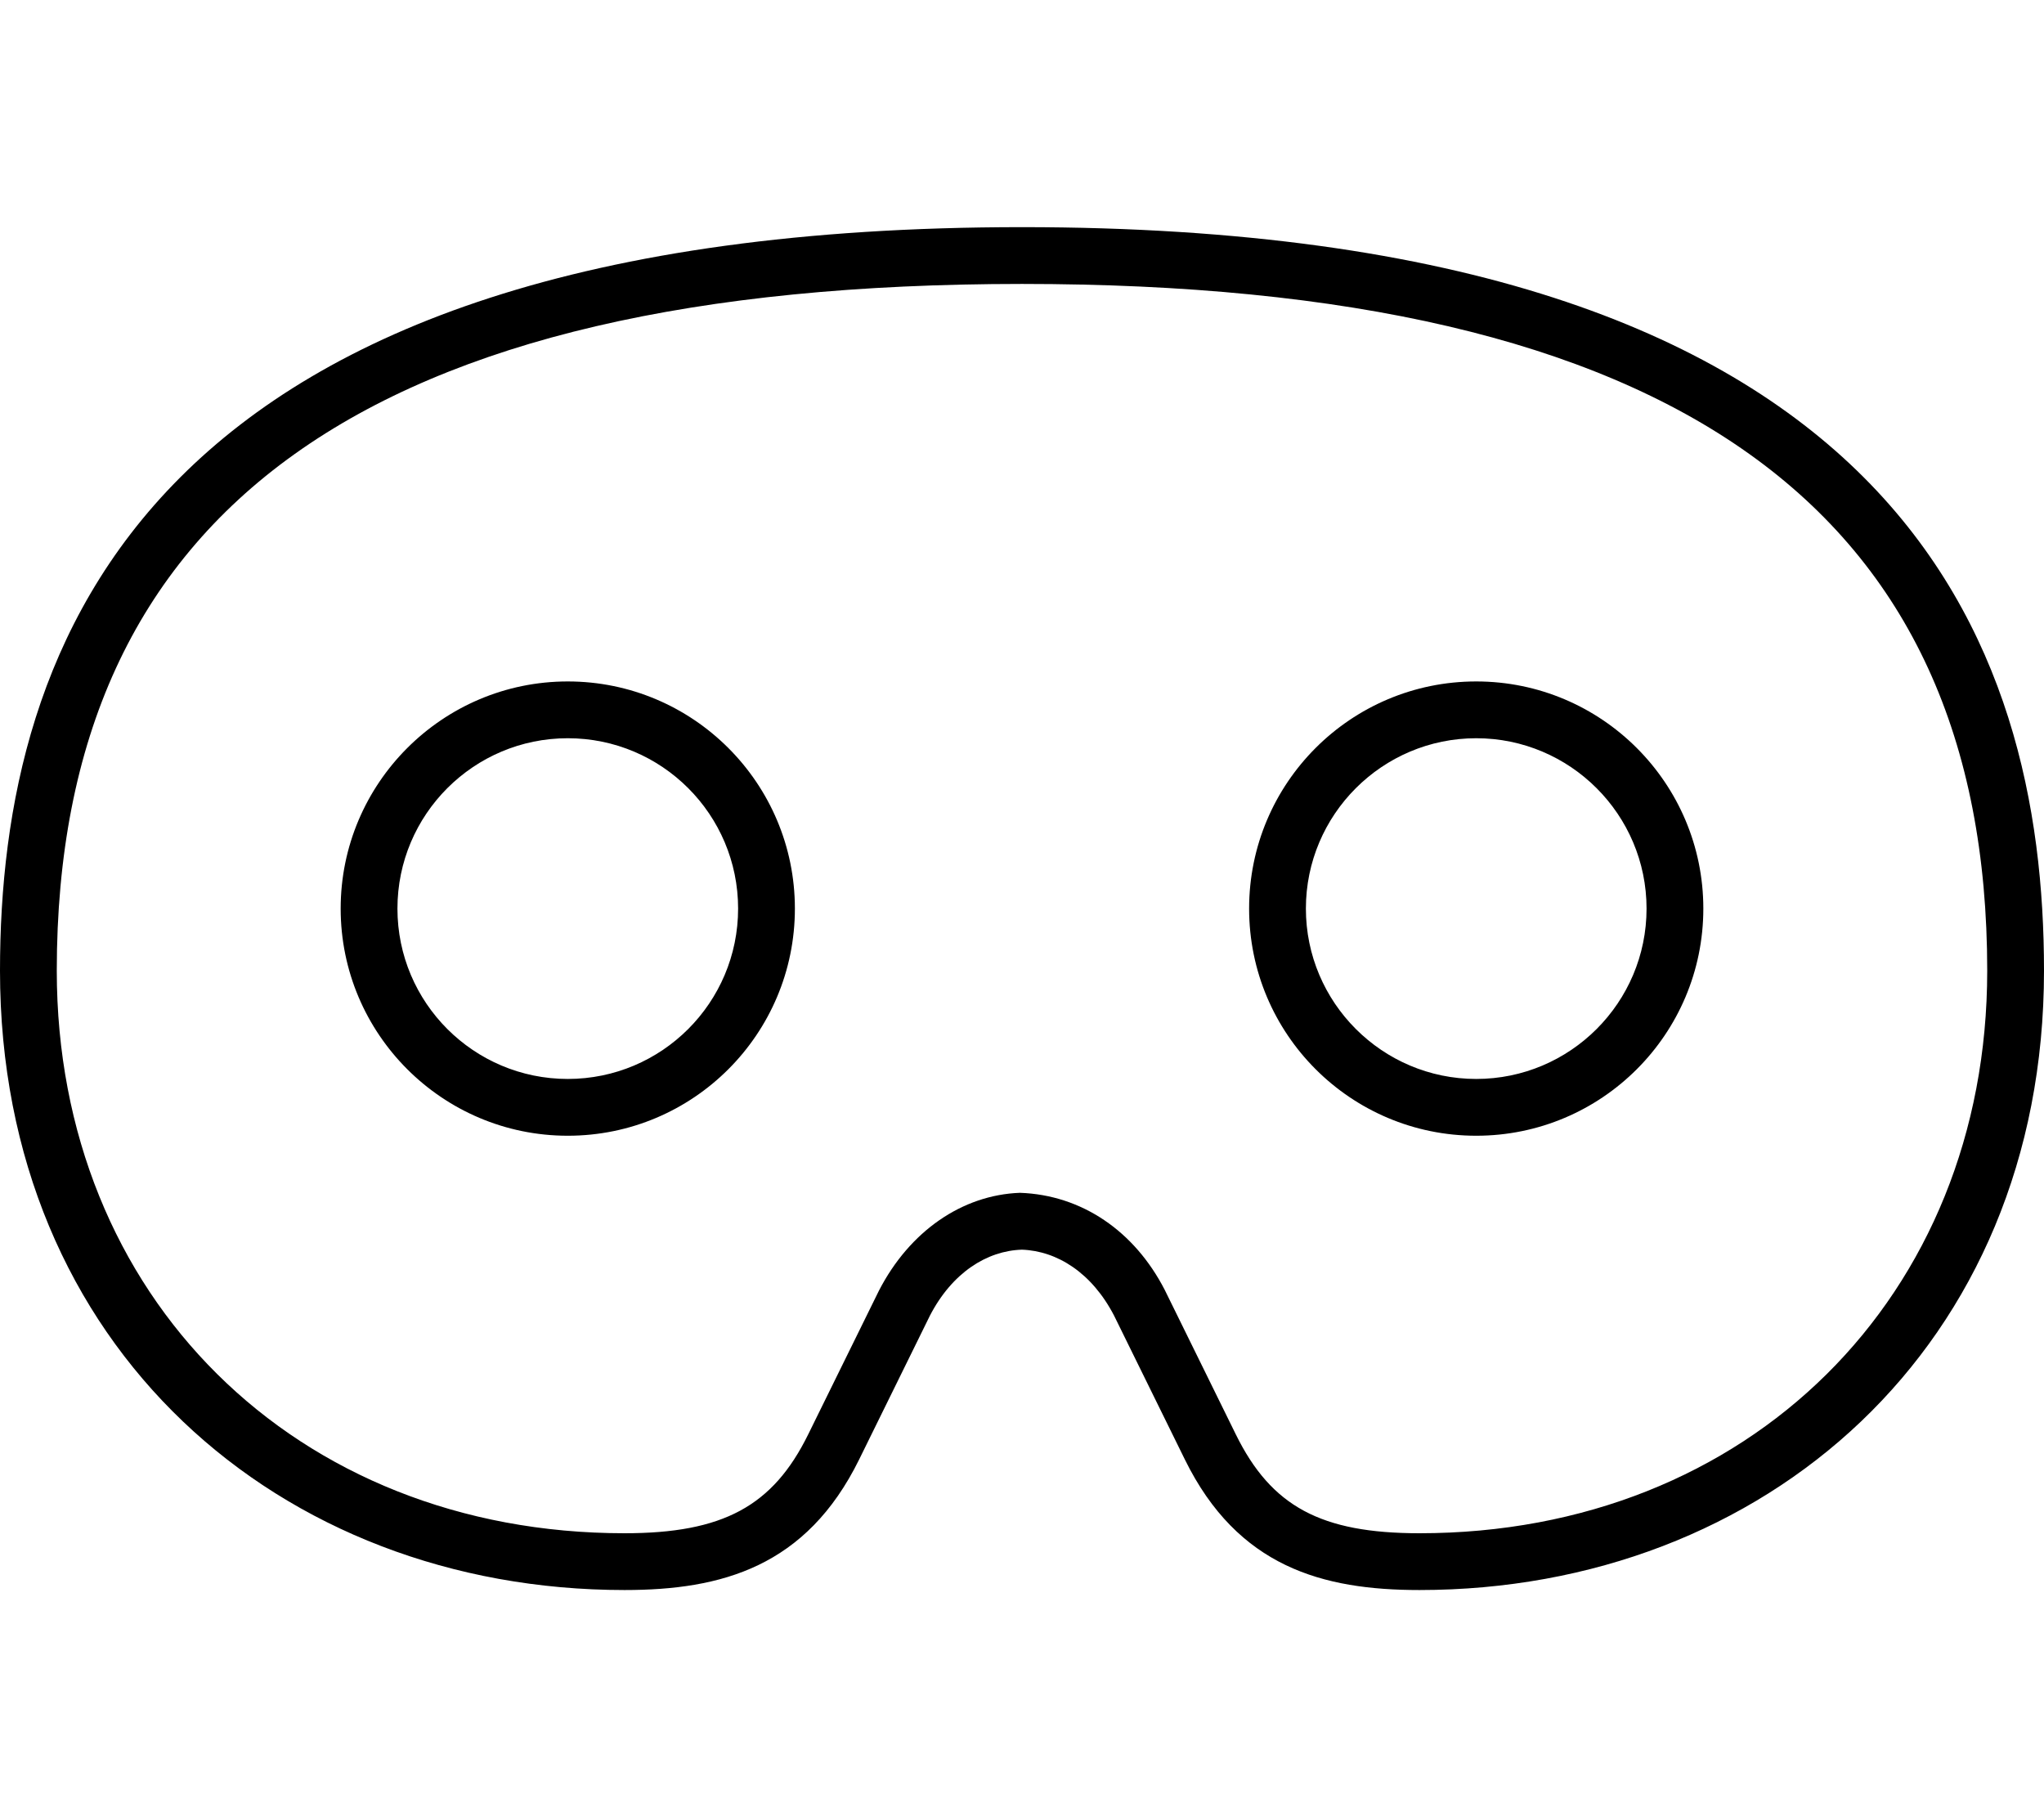
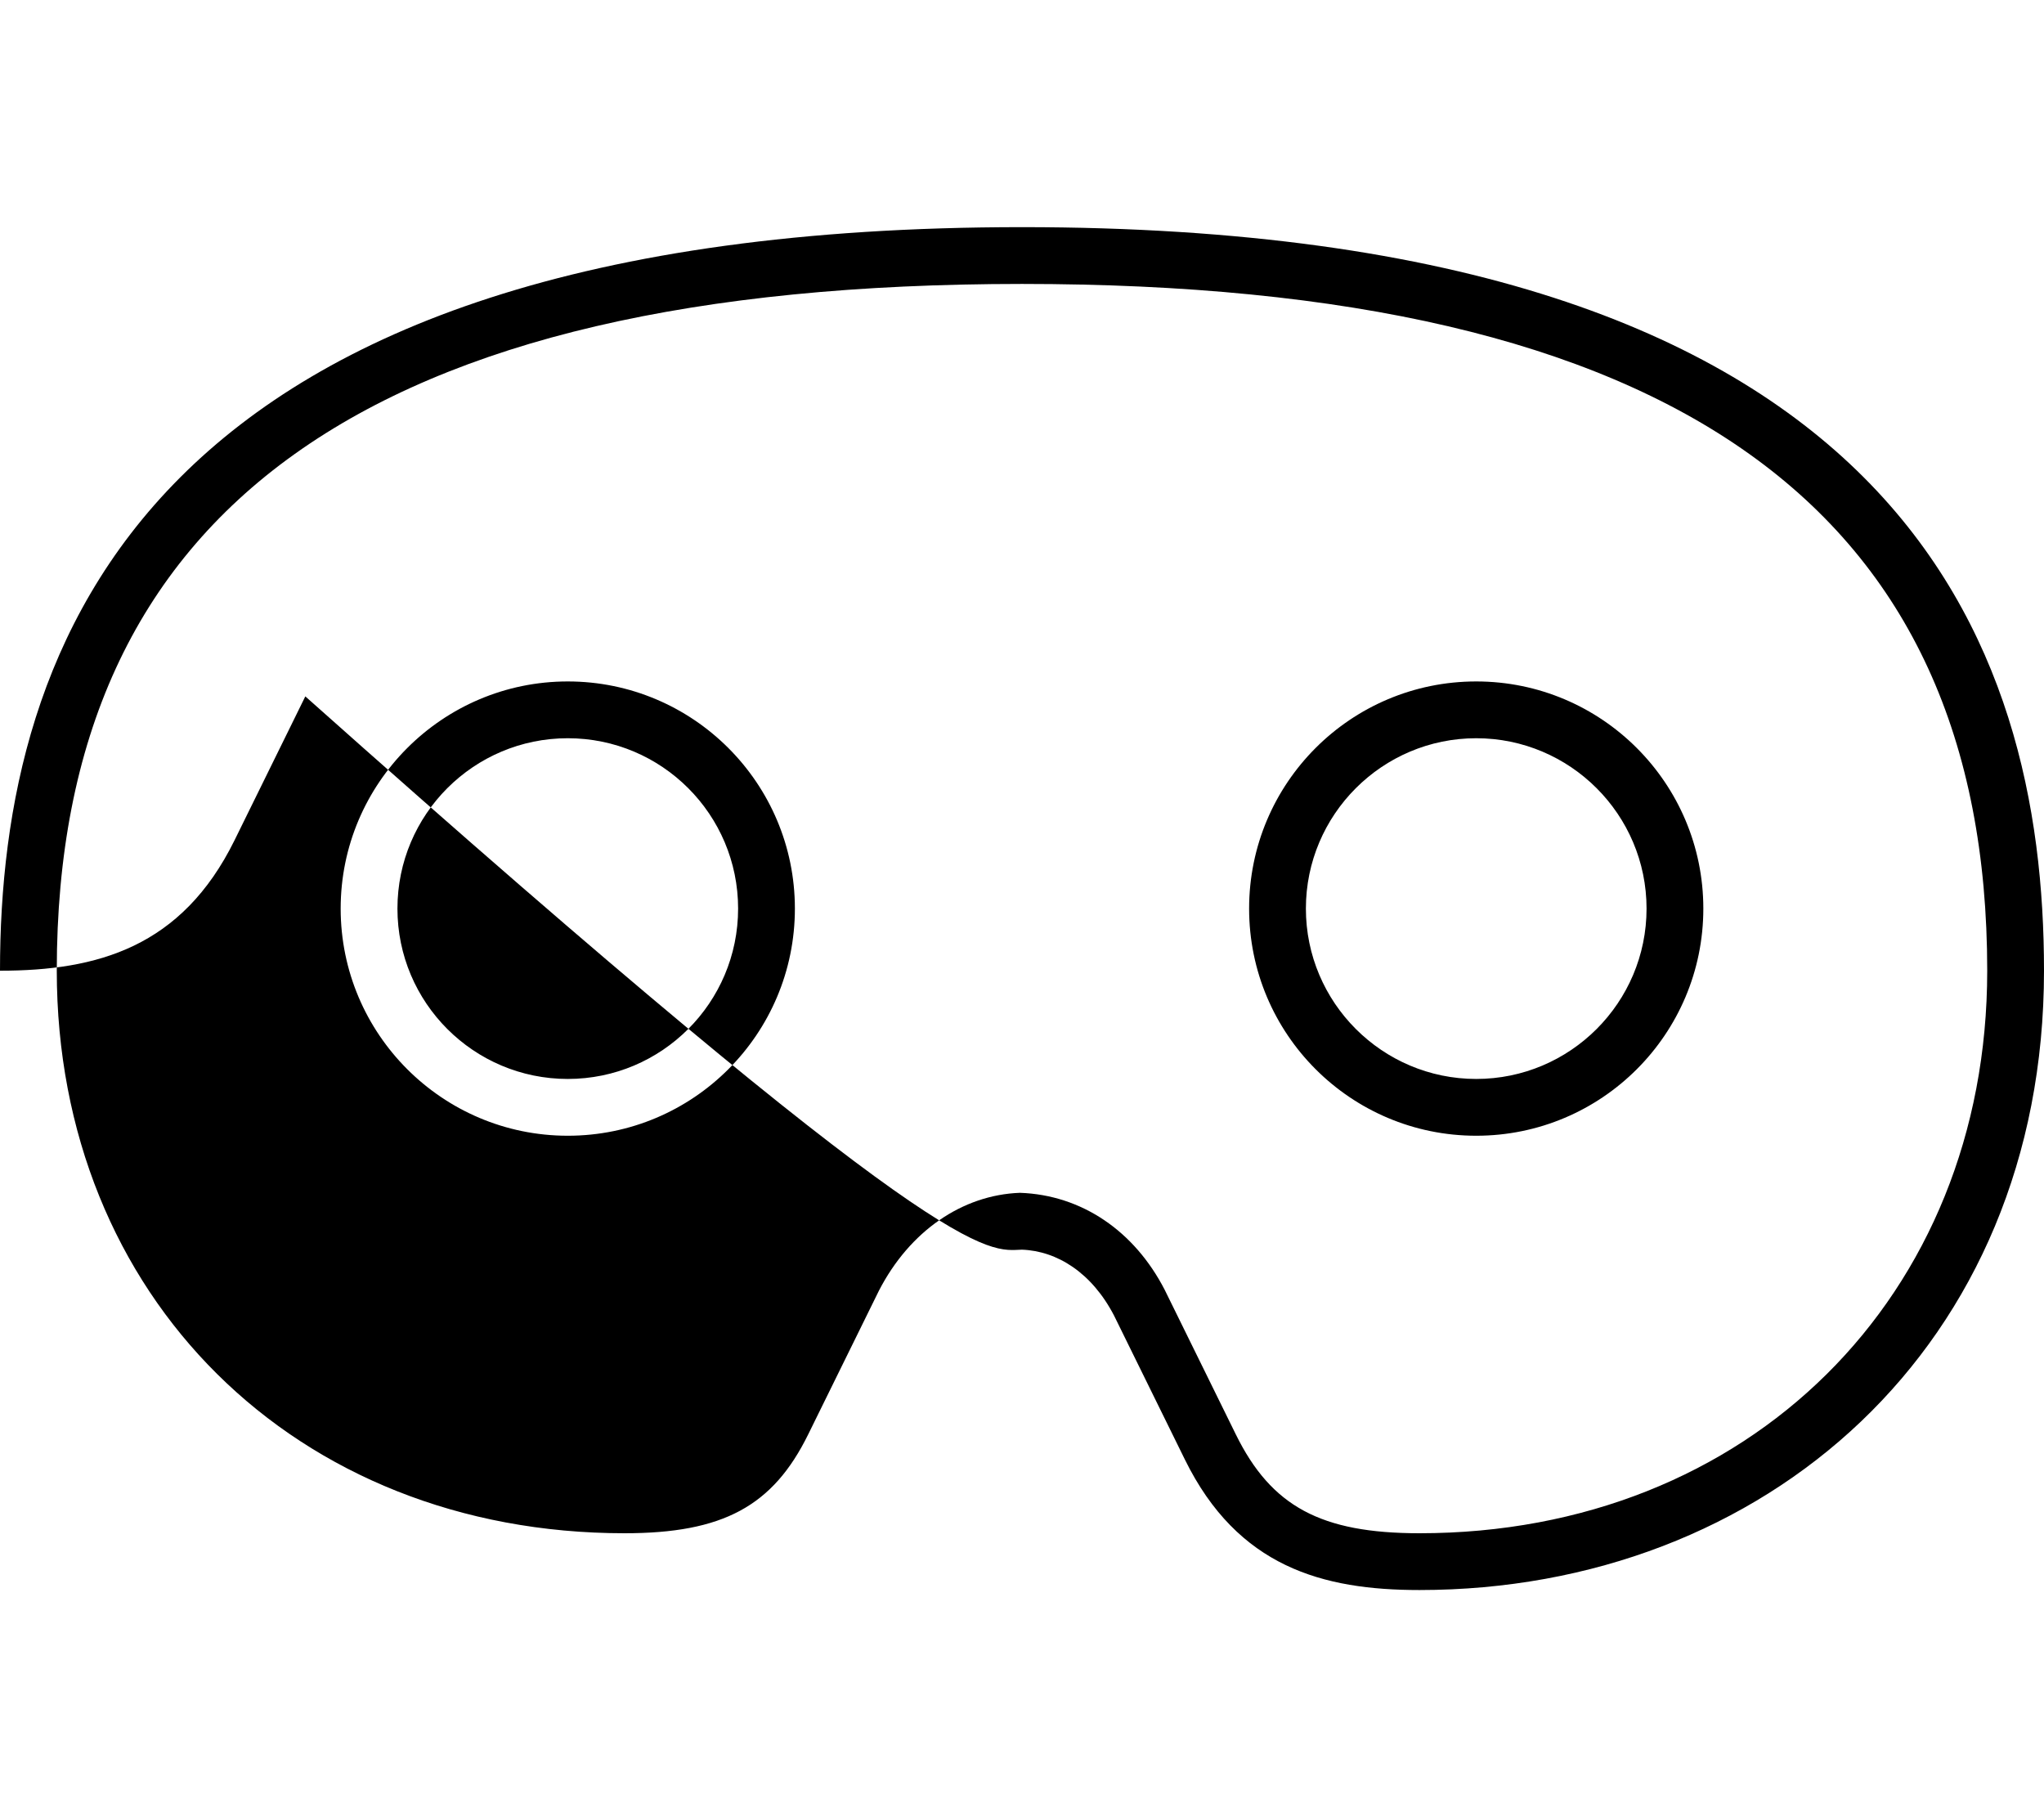
<svg xmlns="http://www.w3.org/2000/svg" viewBox="0 0 576 512">
-   <path d="M288 64C39.52 64 0 182.1 0 273.5C0 379.5 78.8 448 176 448c27.33 0 51.21-6.518 66.11-36.79l19.93-40.5C268.3 358.6 278.1 352.4 288 352.1c9.9 .371 19.7 6.497 25.97 18.63l19.93 40.5C348.8 441.5 372.7 448 400 448c97.2 0 176-68.51 176-174.5C576 182.1 536.5 64 288 64zM400 432c-27.73 0-41.76-7.551-51.75-27.86l-20.06-40.77c-8.504-16.48-23.3-26.68-40.78-27.29c-16.28 .609-31.08 10.81-39.72 27.56l-19.93 40.49C217.8 424.4 203.7 432 176 432c-92.71 0-160-66.68-160-158.5C16 143.3 104.1 80 288 80s272 63.28 272 193.5C560 365.3 492.7 432 400 432zM160 192C124.7 192 96 220.7 96 256s28.65 64 64 64c35.35 0 64-28.65 64-64S195.3 192 160 192zM160 304C133.5 304 112 282.5 112 256S133.5 208 160 208S208 229.5 208 256S186.5 304 160 304zM416 192c-35.35 0-64 28.65-64 64s28.65 64 64 64c35.35 0 64-28.65 64-64S451.3 192 416 192zM416 304c-26.47 0-48-21.53-48-48s21.53-48 48-48s48 21.53 48 48S442.5 304 416 304z" />
+   <path d="M288 64C39.52 64 0 182.1 0 273.5c27.33 0 51.21-6.518 66.11-36.79l19.93-40.5C268.3 358.6 278.1 352.4 288 352.1c9.9 .371 19.7 6.497 25.97 18.63l19.93 40.5C348.8 441.5 372.7 448 400 448c97.2 0 176-68.51 176-174.5C576 182.1 536.5 64 288 64zM400 432c-27.73 0-41.76-7.551-51.75-27.86l-20.06-40.77c-8.504-16.48-23.3-26.68-40.78-27.29c-16.28 .609-31.08 10.81-39.72 27.56l-19.93 40.49C217.8 424.4 203.7 432 176 432c-92.71 0-160-66.68-160-158.5C16 143.3 104.1 80 288 80s272 63.28 272 193.5C560 365.3 492.7 432 400 432zM160 192C124.7 192 96 220.7 96 256s28.65 64 64 64c35.35 0 64-28.65 64-64S195.3 192 160 192zM160 304C133.5 304 112 282.5 112 256S133.5 208 160 208S208 229.5 208 256S186.5 304 160 304zM416 192c-35.35 0-64 28.65-64 64s28.65 64 64 64c35.35 0 64-28.65 64-64S451.3 192 416 192zM416 304c-26.47 0-48-21.53-48-48s21.53-48 48-48s48 21.53 48 48S442.5 304 416 304z" />
</svg>